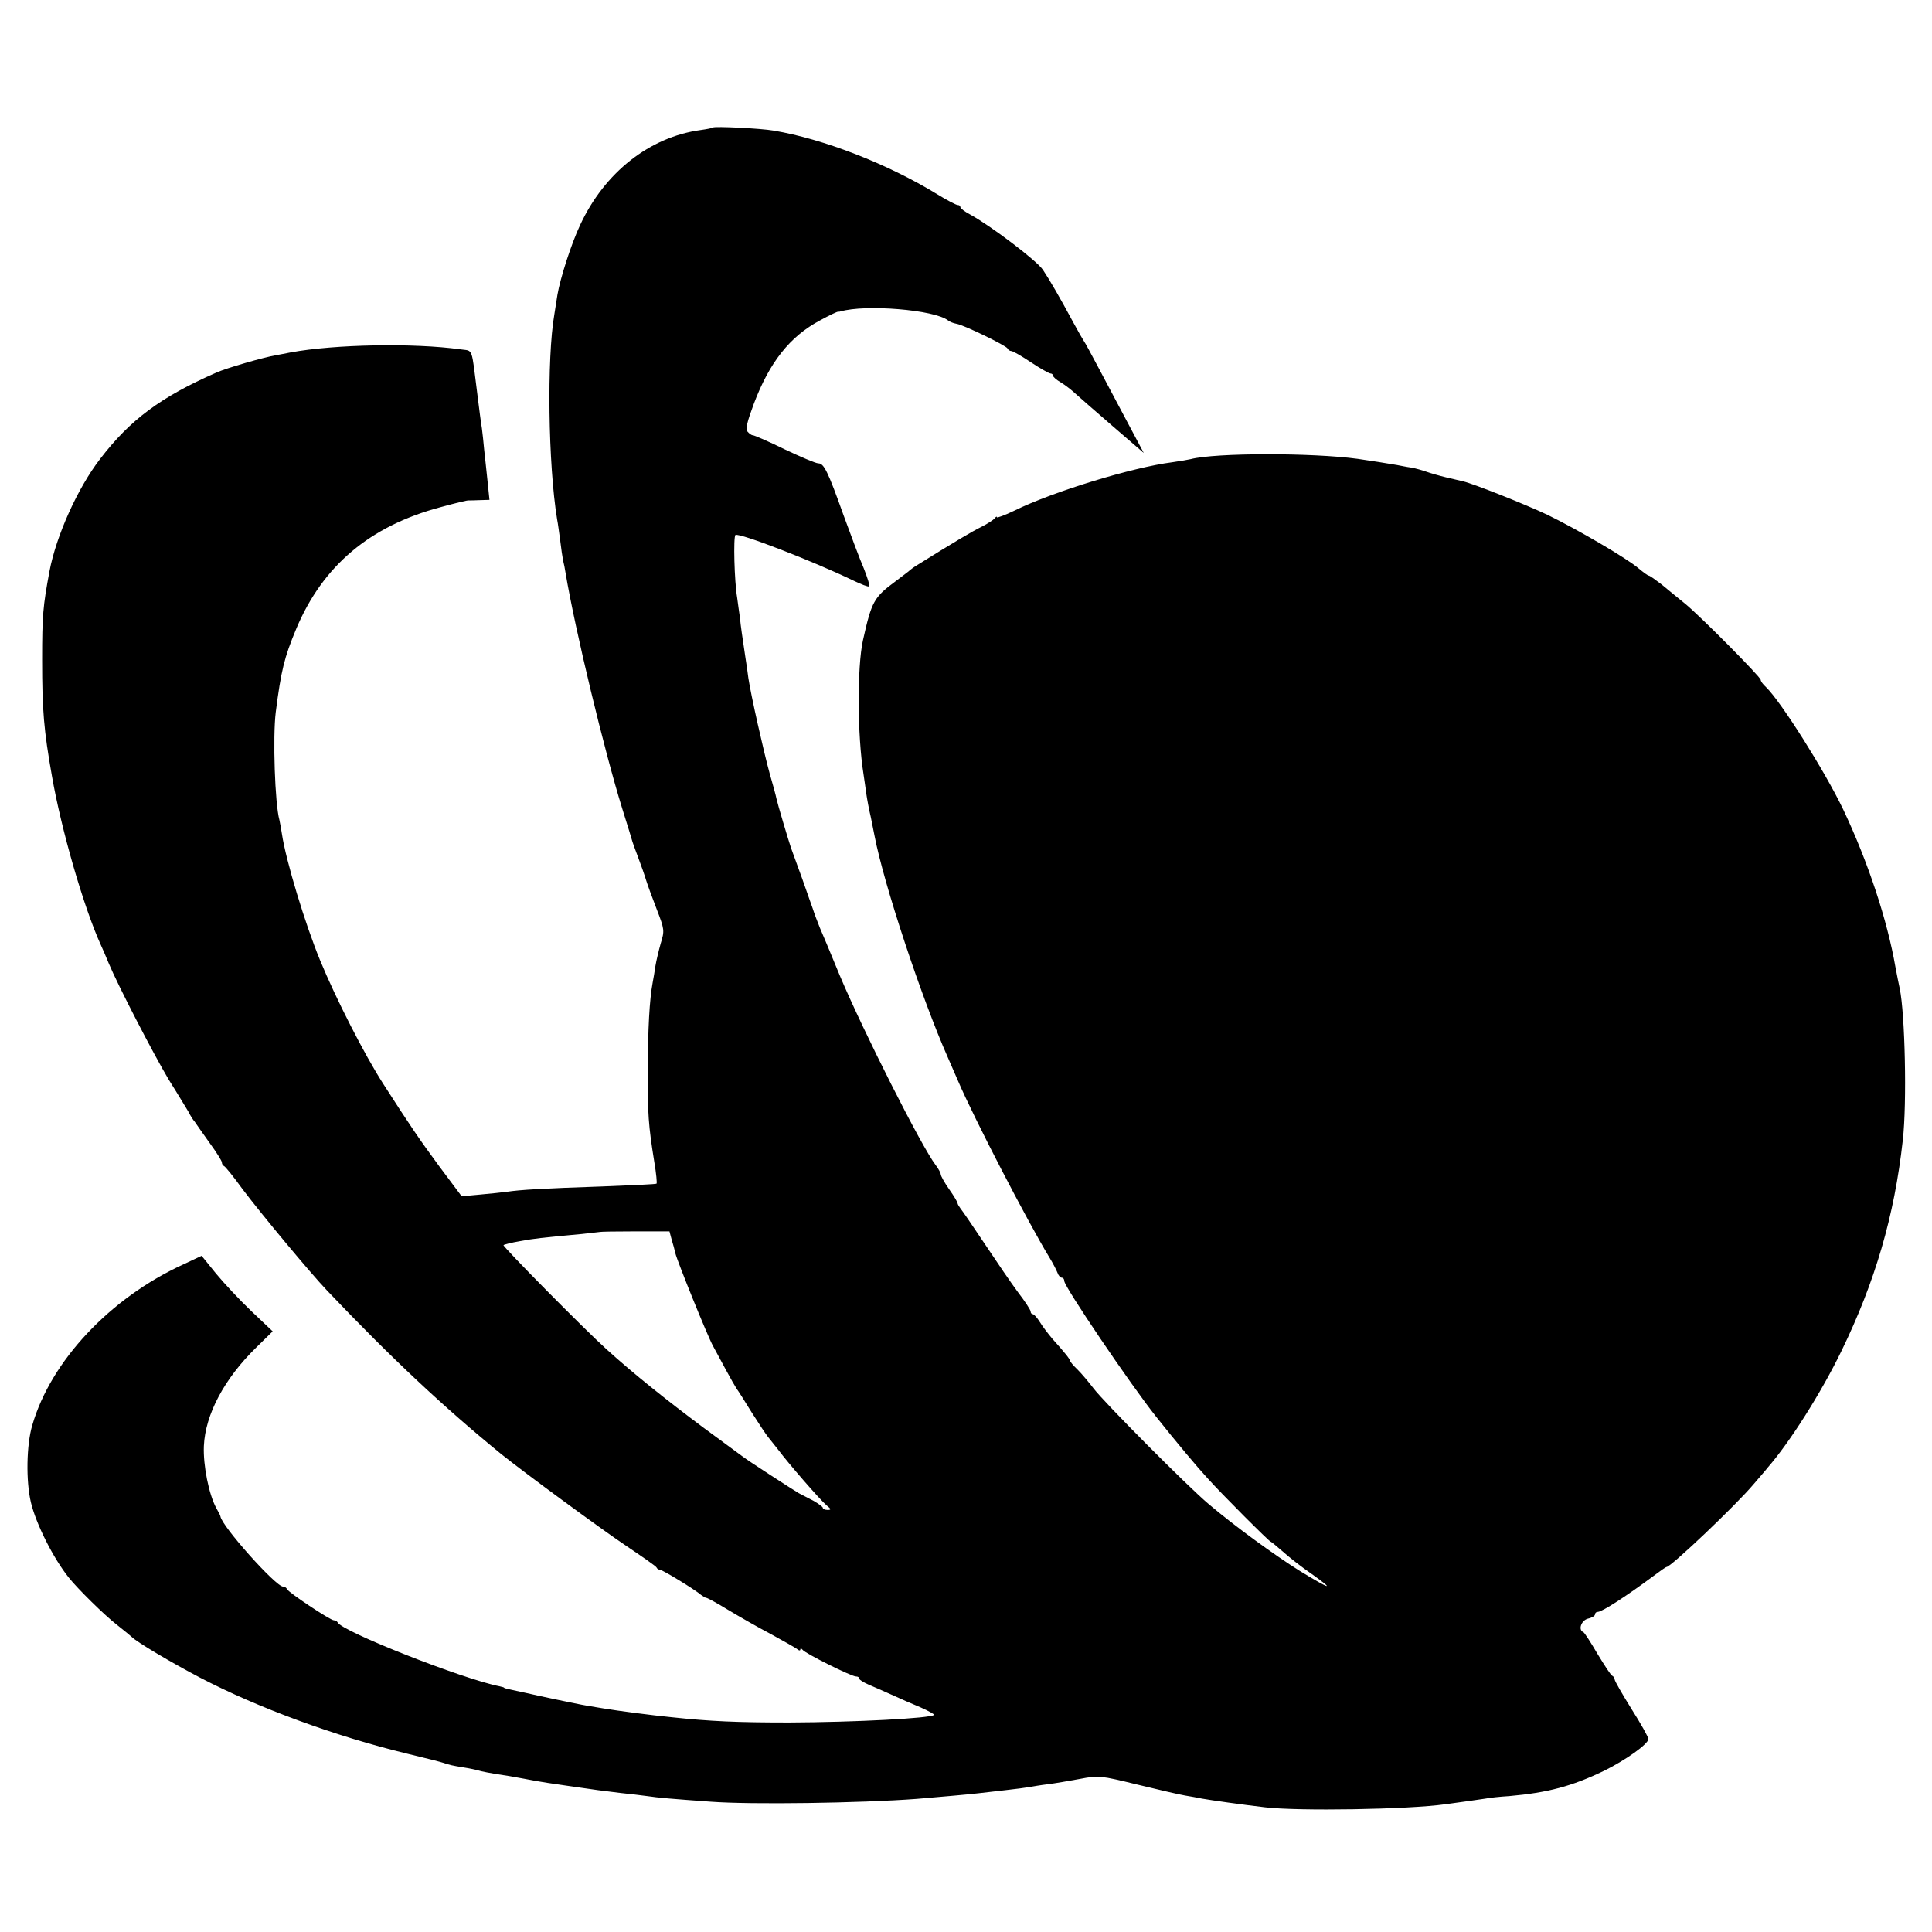
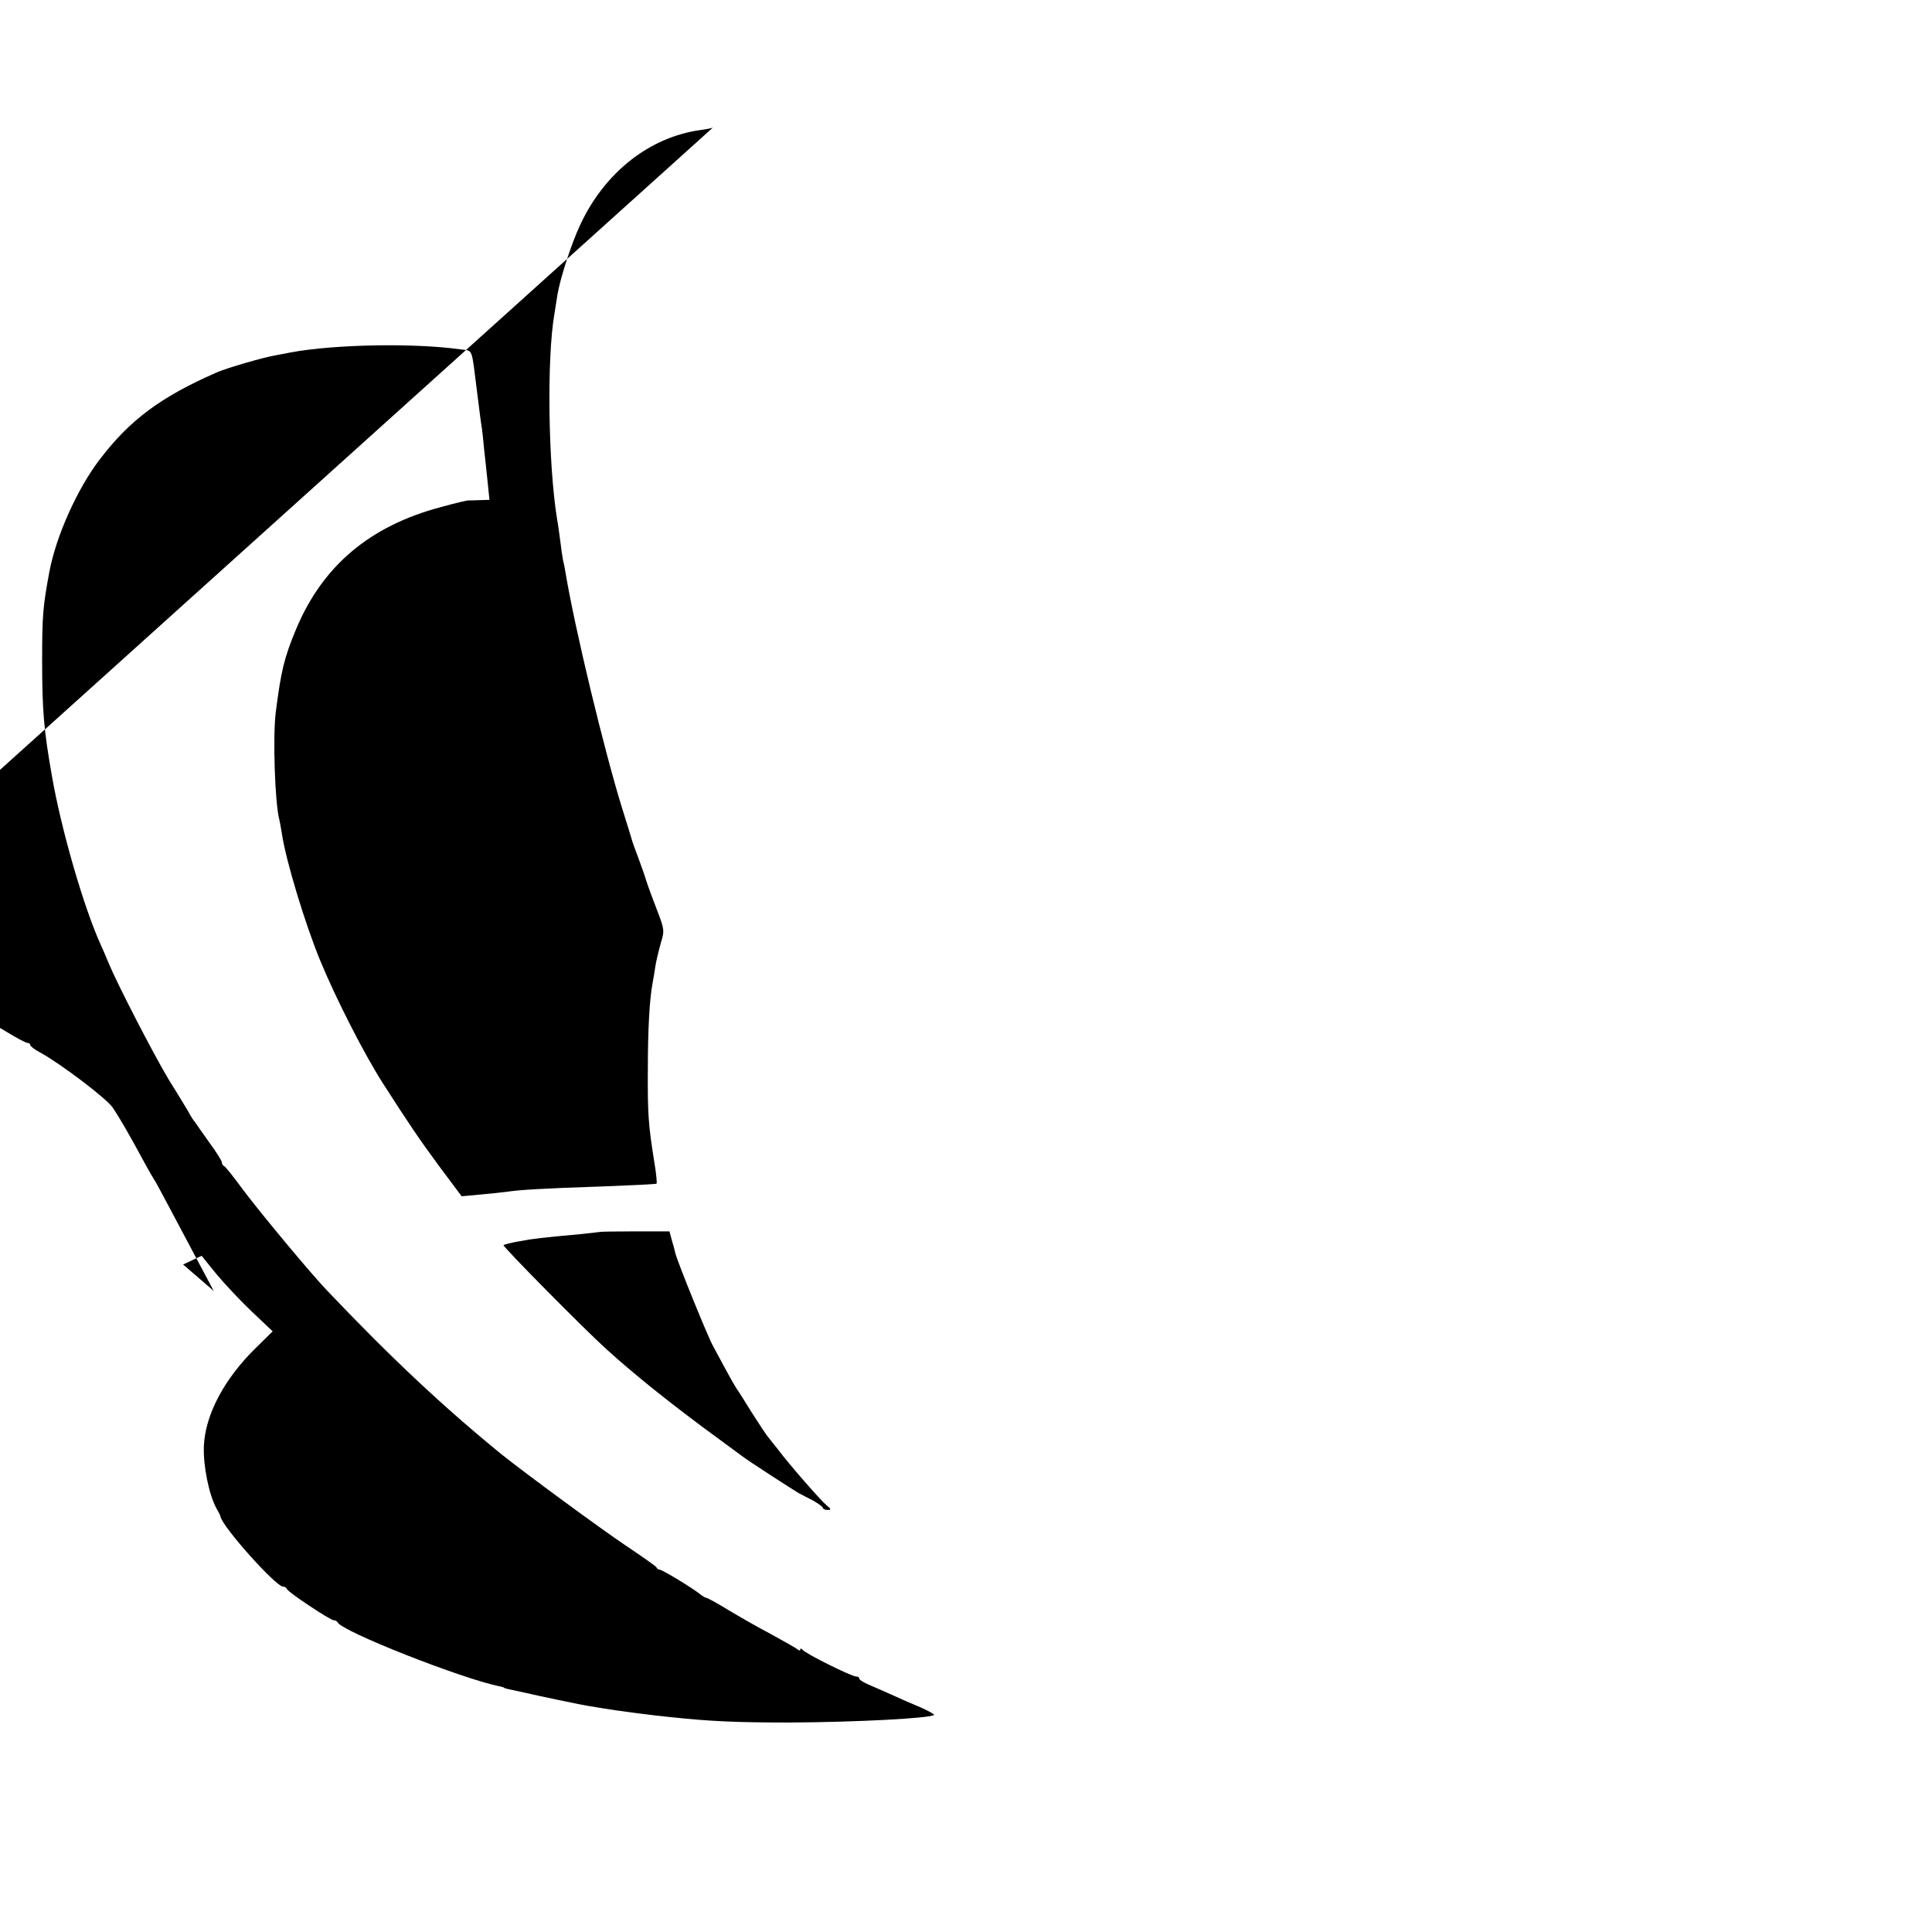
<svg xmlns="http://www.w3.org/2000/svg" version="1.0" width="688pt" height="688pt" viewBox="0 0 688 688" preserveAspectRatio="xMidYMid meet">
  <g transform="translate(0,688) scale(0.1,-0.1)" fill="#000000" stroke="none">
-     <path d="M2539 6426 c-2 -2 -22 -6 -44 -9 -182 -25 -342 -151 -429 -338 -32 -68 -71 -190 -81 -249 -4 -25 -9 -56 -11 -70 -27 -155 -22 -534 10 -730 3 -14 7 -47 11 -75 3 -27 8 -59 10 -70 3 -11 7 -31 9 -45 34 -203 138 -634 202 -840 20 -63 36 -116 36 -117 0 -1 9 -26 20 -55 11 -29 24 -66 29 -83 5 -16 22 -63 38 -104 27 -70 28 -75 14 -120 -7 -25 -16 -62 -19 -81 -3 -19 -7 -46 -10 -60 -11 -59 -17 -165 -17 -310 -1 -157 2 -197 23 -328 7 -41 10 -75 8 -77 -1 -2 -88 -6 -193 -10 -210 -7 -295 -12 -340 -19 -16 -2 -60 -7 -96 -10 l-65 -6 -80 107 c-70 95 -104 145 -199 293 -67 104 -169 304 -225 440 -54 131 -122 356 -136 450 -3 19 -7 42 -9 50 -16 57 -24 296 -13 384 19 148 30 194 73 297 94 224 262 366 514 433 51 14 96 25 100 24 3 0 21 0 40 1 l34 1 -7 68 c-4 37 -9 87 -12 112 -2 25 -6 59 -8 75 -3 17 -10 71 -16 120 -22 174 -14 154 -61 161 -165 23 -447 18 -604 -11 -16 -3 -40 -8 -52 -10 -43 -7 -178 -46 -213 -62 -198 -87 -307 -168 -414 -308 -80 -104 -156 -273 -180 -400 -23 -124 -26 -156 -26 -315 0 -180 6 -250 35 -414 33 -190 113 -467 174 -601 5 -11 18 -40 28 -65 32 -77 158 -321 214 -415 31 -49 62 -101 70 -114 7 -14 17 -30 22 -35 4 -6 27 -39 52 -74 25 -34 45 -66 45 -71 0 -5 3 -11 7 -13 5 -1 35 -39 67 -83 67 -89 241 -298 300 -360 231 -243 416 -416 622 -584 85 -68 353 -265 444 -326 58 -39 107 -73 108 -77 2 -5 8 -8 12 -8 9 0 124 -70 147 -90 7 -5 15 -10 18 -10 4 0 39 -19 78 -43 40 -24 108 -63 152 -86 44 -24 86 -48 93 -53 6 -6 12 -7 12 -2 0 5 4 4 8 -1 9 -13 174 -95 190 -95 7 0 12 -3 12 -8 0 -4 15 -13 33 -21 17 -7 55 -24 82 -36 28 -13 74 -33 103 -45 29 -13 51 -25 48 -27 -12 -12 -281 -26 -516 -27 -184 0 -280 4 -420 19 -63 6 -193 23 -240 31 -14 2 -41 7 -60 10 -19 3 -66 13 -105 21 -38 8 -90 19 -115 25 -62 13 -75 16 -75 18 0 1 -7 3 -16 5 -129 25 -564 196 -577 228 -2 4 -8 7 -13 7 -13 0 -163 100 -167 111 -2 5 -8 9 -14 9 -26 0 -218 215 -223 250 0 3 -7 16 -15 30 -26 48 -47 151 -44 221 5 112 73 240 187 351 l58 57 -76 72 c-41 39 -98 100 -126 134 l-51 63 -66 -31 c-260 -119 -471 -344 -537 -572 -21 -70 -23 -199 -5 -275 18 -76 79 -198 135 -268 30 -38 126 -133 170 -167 28 -22 52 -42 55 -45 18 -18 139 -90 242 -144 207 -108 482 -209 738 -271 63 -15 122 -30 130 -33 20 -7 28 -9 71 -16 20 -3 42 -8 50 -10 12 -4 41 -10 114 -21 11 -2 34 -6 50 -9 61 -12 75 -14 265 -41 14 -2 50 -6 80 -10 30 -3 72 -8 94 -11 40 -6 88 -10 226 -20 146 -11 537 -5 735 10 93 8 186 16 219 20 17 2 60 7 96 11 36 4 74 9 85 11 11 2 40 7 65 10 25 3 77 12 115 19 68 13 74 12 205 -20 74 -18 151 -36 170 -39 19 -3 46 -8 60 -11 34 -6 139 -21 225 -31 117 -14 509 -8 643 11 65 9 117 16 142 20 14 3 52 7 85 9 136 12 223 35 337 90 77 38 157 95 158 113 0 7 -27 55 -60 107 -33 53 -60 100 -60 105 0 5 -4 11 -8 13 -5 1 -28 37 -53 78 -24 41 -47 77 -51 78 -19 8 -7 42 17 48 14 3 25 10 25 15 0 5 4 9 10 9 15 0 103 57 197 127 24 18 45 33 48 33 15 0 246 219 310 295 22 26 45 52 50 59 78 89 192 269 263 416 119 245 188 479 218 750 15 131 8 450 -11 540 -3 14 -10 48 -15 75 -29 168 -98 376 -186 562 -65 136 -222 385 -275 436 -11 10 -19 21 -19 26 0 10 -216 228 -269 271 -24 19 -61 50 -83 68 -22 17 -43 32 -46 32 -4 0 -20 12 -37 26 -40 35 -220 140 -325 191 -76 36 -259 109 -300 119 -8 2 -35 8 -60 14 -25 6 -56 15 -70 20 -14 5 -38 12 -55 15 -16 2 -39 7 -50 9 -21 4 -105 17 -140 22 -161 22 -507 22 -595 -1 -8 -2 -37 -7 -65 -11 -142 -18 -426 -105 -562 -172 -35 -17 -63 -27 -63 -24 0 4 -4 2 -8 -4 -4 -5 -25 -19 -47 -30 -33 -16 -100 -56 -230 -137 -10 -6 -24 -16 -30 -22 -7 -5 -27 -21 -46 -35 -77 -57 -85 -71 -116 -210 -21 -95 -20 -340 2 -477 3 -18 7 -50 10 -70 3 -21 10 -58 16 -83 5 -25 11 -54 13 -65 33 -173 168 -580 261 -790 7 -16 24 -55 37 -85 57 -133 245 -496 325 -628 13 -21 25 -45 29 -55 3 -9 10 -17 15 -17 5 0 9 -5 9 -12 0 -20 234 -366 327 -483 73 -92 147 -180 183 -219 52 -58 220 -226 225 -226 2 0 21 -16 43 -35 22 -20 68 -56 103 -80 86 -61 67 -56 -41 10 -94 59 -230 158 -326 239 -76 64 -372 362 -410 412 -16 21 -41 51 -56 66 -16 15 -28 30 -28 33 0 5 -17 27 -63 78 -15 18 -35 44 -44 59 -10 16 -21 28 -25 28 -4 0 -8 4 -8 10 0 5 -20 36 -44 67 -24 32 -77 110 -119 173 -42 63 -81 120 -87 127 -5 7 -10 15 -10 18 0 4 -13 26 -30 50 -17 24 -30 48 -30 53 0 5 -8 20 -18 33 -50 65 -258 477 -341 674 -34 83 -66 159 -71 170 -9 22 -21 54 -26 70 -2 6 -19 53 -37 105 -19 52 -37 102 -40 110 -9 26 -48 157 -52 176 -2 11 -13 51 -24 89 -22 80 -67 280 -76 340 -3 22 -7 54 -10 70 -12 81 -17 113 -20 145 -3 19 -7 51 -10 72 -10 58 -14 217 -6 223 15 8 276 -93 419 -162 29 -14 55 -24 57 -21 3 3 -6 31 -19 64 -14 32 -46 118 -72 189 -56 157 -70 185 -90 185 -9 0 -63 23 -120 50 -57 28 -108 50 -113 50 -5 0 -13 6 -19 13 -8 9 -1 36 22 98 56 149 129 241 236 298 33 18 62 32 65 31 3 0 6 0 8 1 89 26 335 6 383 -32 6 -5 19 -10 30 -12 26 -4 178 -78 182 -88 2 -5 8 -9 13 -9 6 0 37 -18 70 -40 33 -22 65 -40 70 -40 5 0 9 -4 9 -8 0 -4 12 -15 28 -24 15 -9 38 -27 52 -40 14 -13 74 -65 134 -117 l109 -94 -58 109 c-32 60 -78 147 -103 194 -25 47 -48 90 -52 95 -4 6 -21 35 -37 65 -49 91 -85 153 -109 189 -22 33 -186 157 -259 197 -19 10 -35 22 -35 26 0 5 -4 8 -10 8 -5 0 -38 17 -72 38 -178 109 -405 197 -583 227 -45 8 -211 16 -216 11z m-147 -3961 c5 -16 11 -38 13 -48 7 -29 115 -296 134 -330 10 -18 31 -57 47 -87 16 -30 33 -59 37 -65 4 -5 29 -44 54 -85 26 -41 52 -80 58 -87 5 -6 21 -26 35 -44 38 -51 152 -182 174 -200 16 -13 17 -16 3 -16 -10 0 -17 4 -17 8 0 3 -15 14 -32 24 -18 9 -42 22 -54 28 -22 13 -183 117 -199 130 -5 4 -68 50 -140 103 -134 100 -249 192 -345 279 -80 72 -371 367 -367 371 2 2 28 9 58 14 54 10 74 12 214 25 39 4 71 8 72 8 1 1 57 2 124 2 l123 0 8 -30z" />
+     <path d="M2539 6426 c-2 -2 -22 -6 -44 -9 -182 -25 -342 -151 -429 -338 -32 -68 -71 -190 -81 -249 -4 -25 -9 -56 -11 -70 -27 -155 -22 -534 10 -730 3 -14 7 -47 11 -75 3 -27 8 -59 10 -70 3 -11 7 -31 9 -45 34 -203 138 -634 202 -840 20 -63 36 -116 36 -117 0 -1 9 -26 20 -55 11 -29 24 -66 29 -83 5 -16 22 -63 38 -104 27 -70 28 -75 14 -120 -7 -25 -16 -62 -19 -81 -3 -19 -7 -46 -10 -60 -11 -59 -17 -165 -17 -310 -1 -157 2 -197 23 -328 7 -41 10 -75 8 -77 -1 -2 -88 -6 -193 -10 -210 -7 -295 -12 -340 -19 -16 -2 -60 -7 -96 -10 l-65 -6 -80 107 c-70 95 -104 145 -199 293 -67 104 -169 304 -225 440 -54 131 -122 356 -136 450 -3 19 -7 42 -9 50 -16 57 -24 296 -13 384 19 148 30 194 73 297 94 224 262 366 514 433 51 14 96 25 100 24 3 0 21 0 40 1 l34 1 -7 68 c-4 37 -9 87 -12 112 -2 25 -6 59 -8 75 -3 17 -10 71 -16 120 -22 174 -14 154 -61 161 -165 23 -447 18 -604 -11 -16 -3 -40 -8 -52 -10 -43 -7 -178 -46 -213 -62 -198 -87 -307 -168 -414 -308 -80 -104 -156 -273 -180 -400 -23 -124 -26 -156 -26 -315 0 -180 6 -250 35 -414 33 -190 113 -467 174 -601 5 -11 18 -40 28 -65 32 -77 158 -321 214 -415 31 -49 62 -101 70 -114 7 -14 17 -30 22 -35 4 -6 27 -39 52 -74 25 -34 45 -66 45 -71 0 -5 3 -11 7 -13 5 -1 35 -39 67 -83 67 -89 241 -298 300 -360 231 -243 416 -416 622 -584 85 -68 353 -265 444 -326 58 -39 107 -73 108 -77 2 -5 8 -8 12 -8 9 0 124 -70 147 -90 7 -5 15 -10 18 -10 4 0 39 -19 78 -43 40 -24 108 -63 152 -86 44 -24 86 -48 93 -53 6 -6 12 -7 12 -2 0 5 4 4 8 -1 9 -13 174 -95 190 -95 7 0 12 -3 12 -8 0 -4 15 -13 33 -21 17 -7 55 -24 82 -36 28 -13 74 -33 103 -45 29 -13 51 -25 48 -27 -12 -12 -281 -26 -516 -27 -184 0 -280 4 -420 19 -63 6 -193 23 -240 31 -14 2 -41 7 -60 10 -19 3 -66 13 -105 21 -38 8 -90 19 -115 25 -62 13 -75 16 -75 18 0 1 -7 3 -16 5 -129 25 -564 196 -577 228 -2 4 -8 7 -13 7 -13 0 -163 100 -167 111 -2 5 -8 9 -14 9 -26 0 -218 215 -223 250 0 3 -7 16 -15 30 -26 48 -47 151 -44 221 5 112 73 240 187 351 l58 57 -76 72 c-41 39 -98 100 -126 134 l-51 63 -66 -31 l109 -94 -58 109 c-32 60 -78 147 -103 194 -25 47 -48 90 -52 95 -4 6 -21 35 -37 65 -49 91 -85 153 -109 189 -22 33 -186 157 -259 197 -19 10 -35 22 -35 26 0 5 -4 8 -10 8 -5 0 -38 17 -72 38 -178 109 -405 197 -583 227 -45 8 -211 16 -216 11z m-147 -3961 c5 -16 11 -38 13 -48 7 -29 115 -296 134 -330 10 -18 31 -57 47 -87 16 -30 33 -59 37 -65 4 -5 29 -44 54 -85 26 -41 52 -80 58 -87 5 -6 21 -26 35 -44 38 -51 152 -182 174 -200 16 -13 17 -16 3 -16 -10 0 -17 4 -17 8 0 3 -15 14 -32 24 -18 9 -42 22 -54 28 -22 13 -183 117 -199 130 -5 4 -68 50 -140 103 -134 100 -249 192 -345 279 -80 72 -371 367 -367 371 2 2 28 9 58 14 54 10 74 12 214 25 39 4 71 8 72 8 1 1 57 2 124 2 l123 0 8 -30z" />
  </g>
</svg>